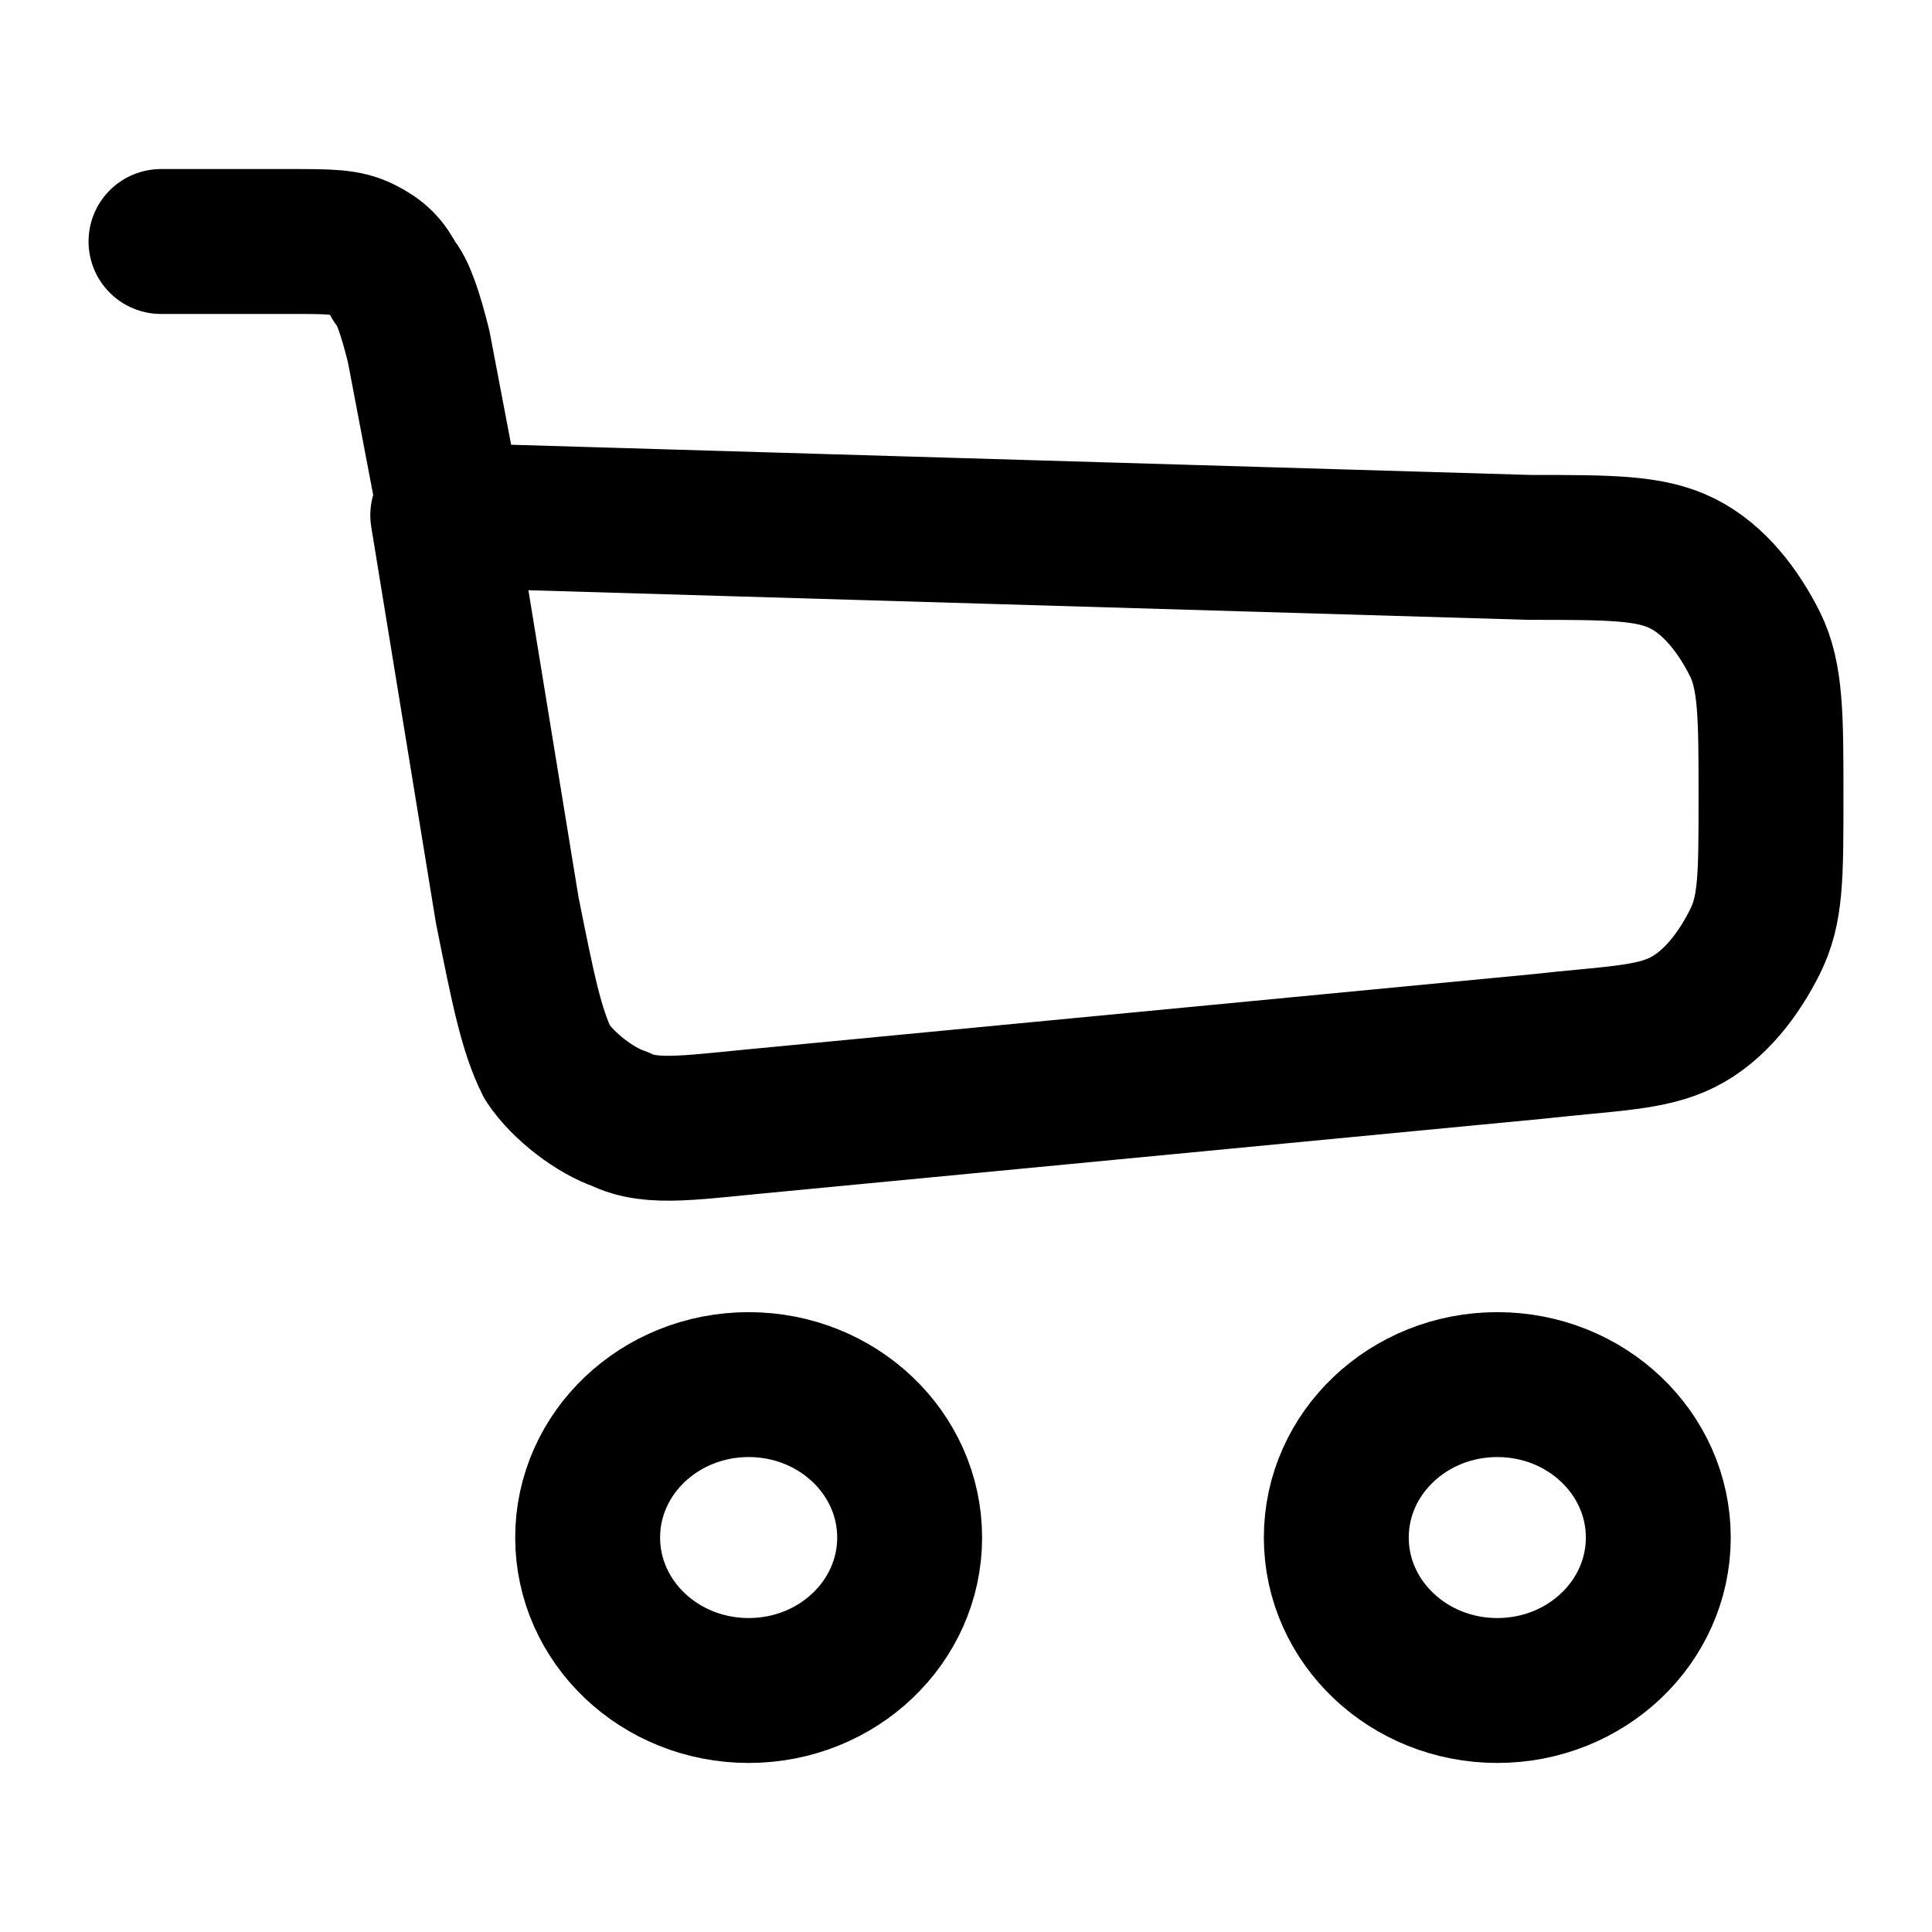
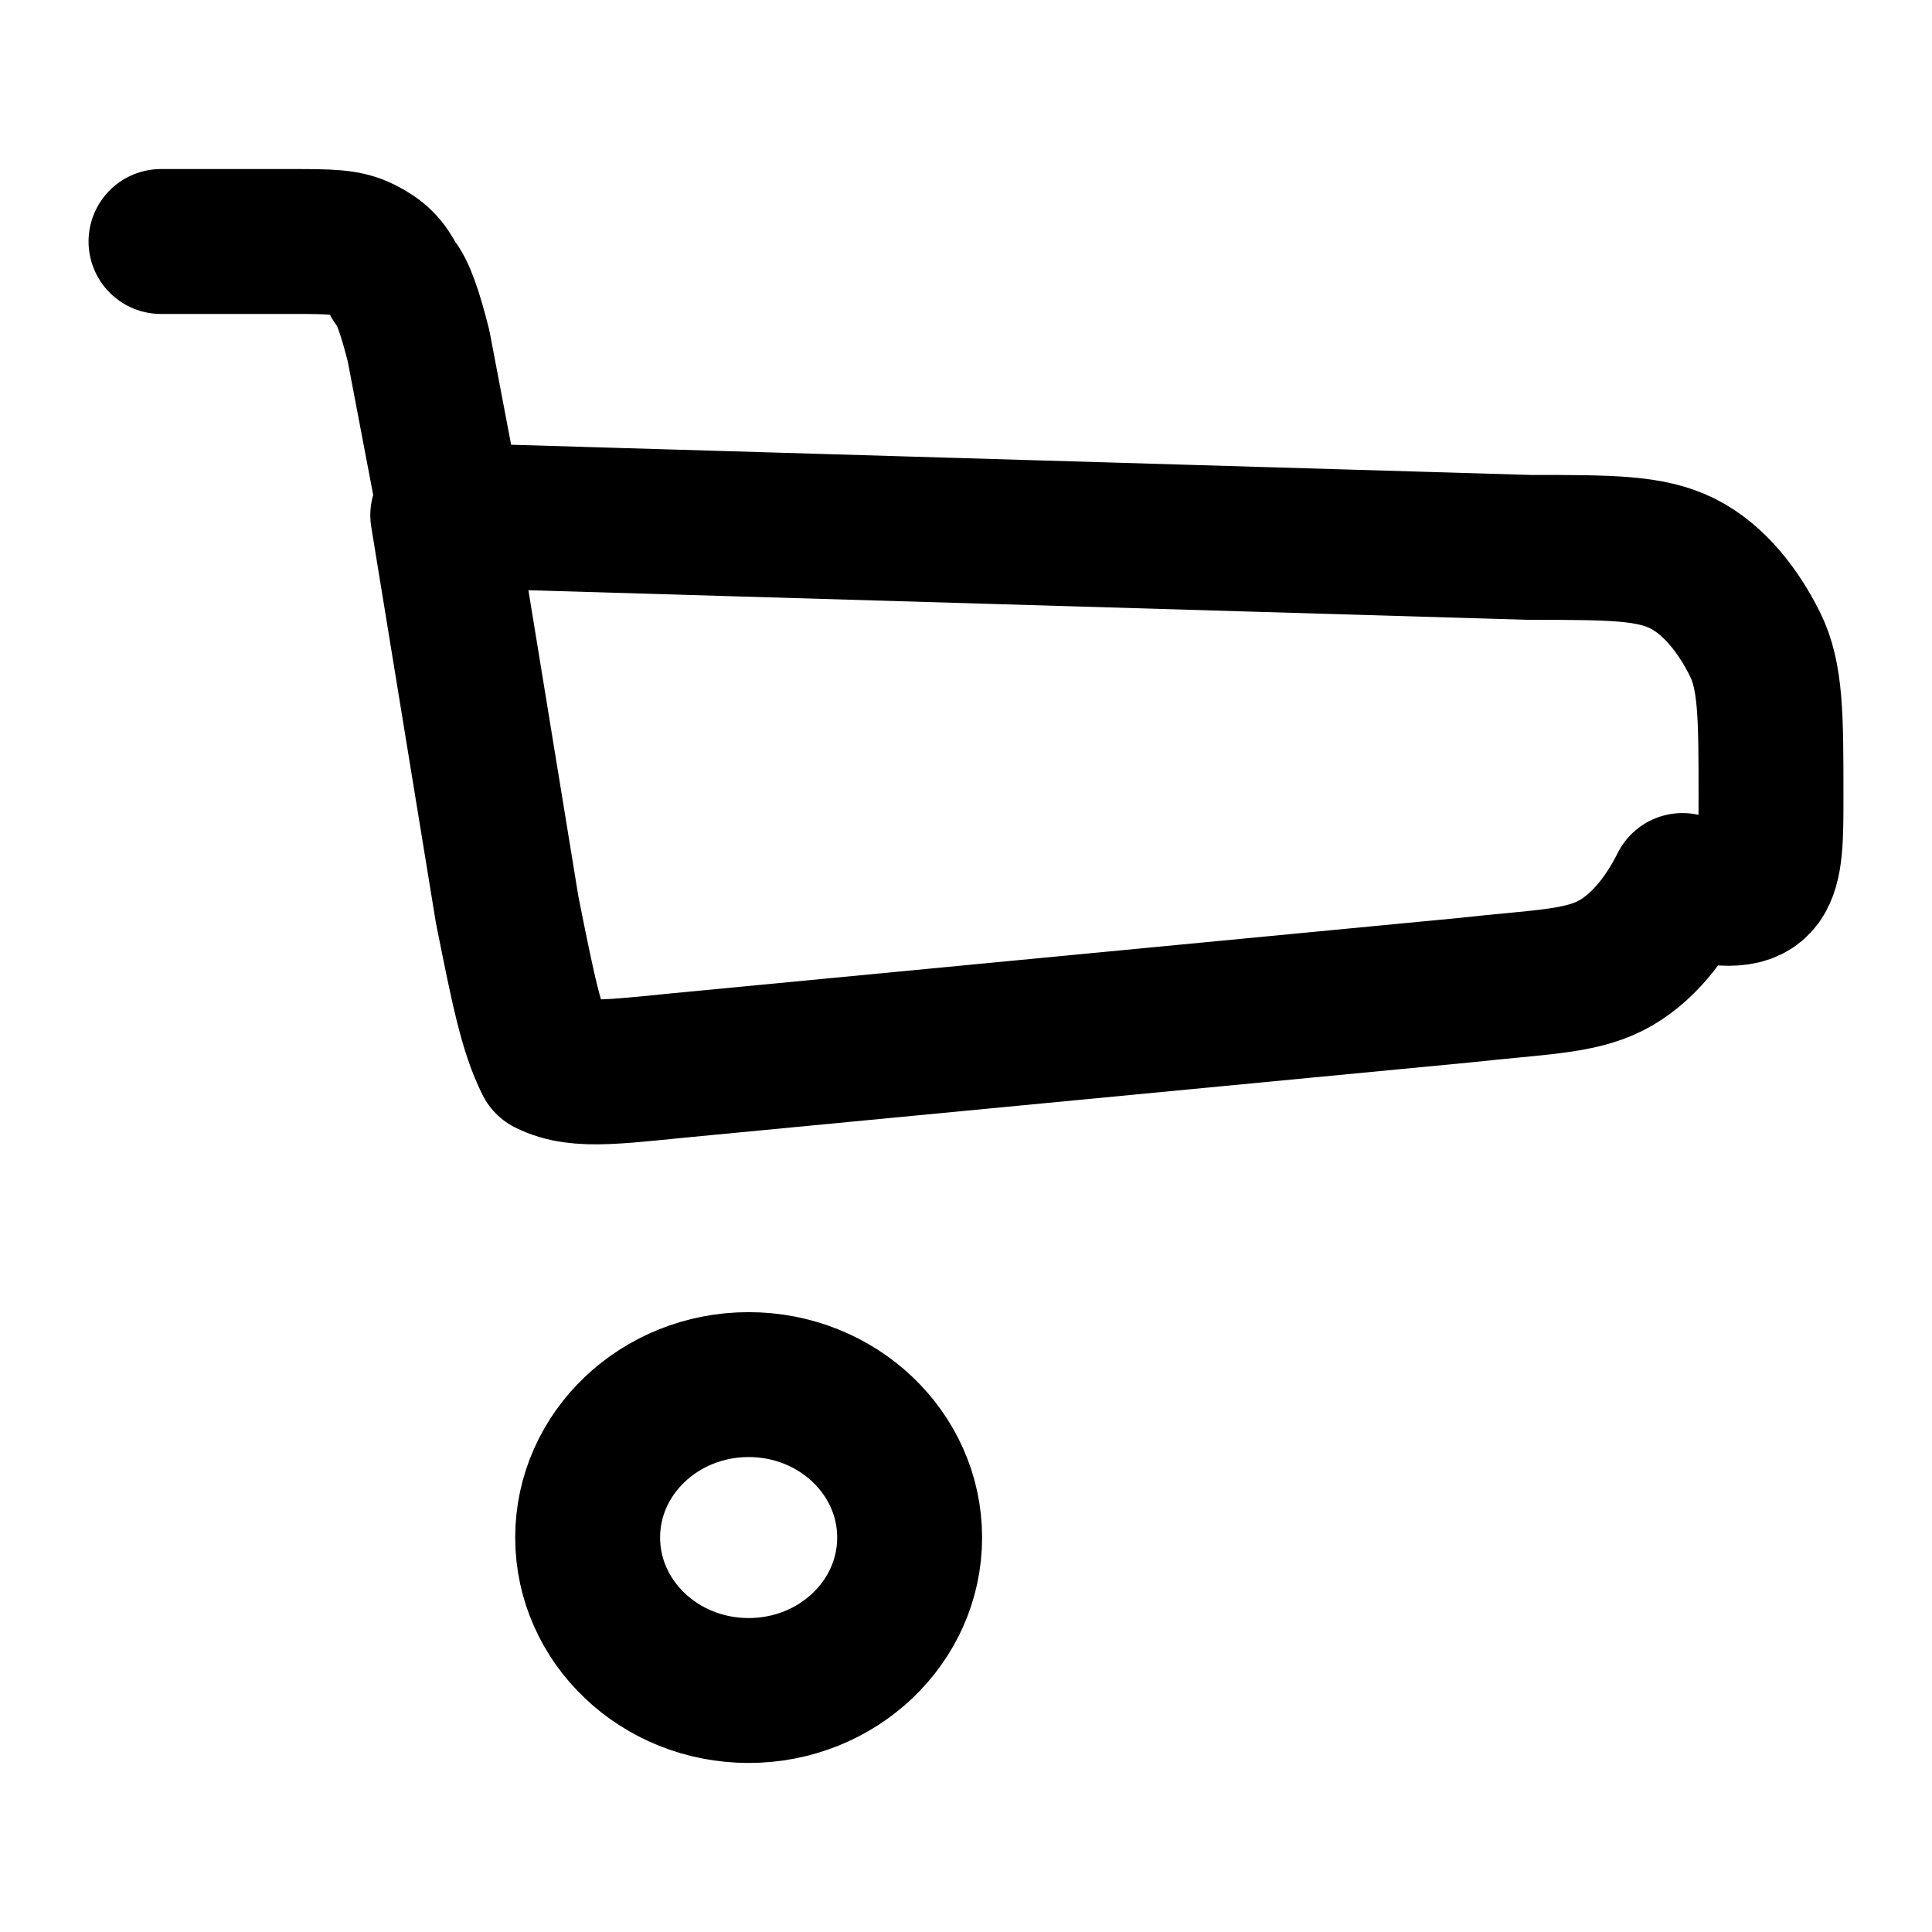
<svg xmlns="http://www.w3.org/2000/svg" version="1.1" id="Layer_1" x="0px" y="0px" viewBox="0 0 24 24" style="enable-background:new 0 0 24 24;" xml:space="preserve">
  <style type="text/css">
	.st0{fill:none;stroke:#000000;stroke-width:1.8;stroke-linecap:round;stroke-linejoin:round;}
	.st1{fill:none;stroke:#000000;stroke-width:1.8;}
</style>
-   <path class="st0" d="M2,3h1.6c0.5,0,0.7,0,0.9,0.1c0.2,0.1,0.3,0.2,0.4,0.4C5,3.6,5.1,3.9,5.2,4.3l0.4,2.1 M5.5,6.4l0.8,4.9  c0.2,1,0.3,1.5,0.5,1.9c0.2,0.3,0.6,0.6,0.9,0.7c0.4,0.2,0.9,0.1,2,0l9.4-0.9c0.9-0.1,1.4-0.1,1.8-0.3c0.4-0.2,0.7-0.6,0.9-1  C22,11.3,22,10.9,22,9.9l0,0c0-1,0-1.5-0.2-1.9c-0.2-0.4-0.5-0.8-0.9-1C20.5,6.8,20,6.8,19,6.8L5.5,6.4z" />
+   <path class="st0" d="M2,3h1.6c0.5,0,0.7,0,0.9,0.1c0.2,0.1,0.3,0.2,0.4,0.4C5,3.6,5.1,3.9,5.2,4.3l0.4,2.1 M5.5,6.4l0.8,4.9  c0.2,1,0.3,1.5,0.5,1.9c0.4,0.2,0.9,0.1,2,0l9.4-0.9c0.9-0.1,1.4-0.1,1.8-0.3c0.4-0.2,0.7-0.6,0.9-1  C22,11.3,22,10.9,22,9.9l0,0c0-1,0-1.5-0.2-1.9c-0.2-0.4-0.5-0.8-0.9-1C20.5,6.8,20,6.8,19,6.8L5.5,6.4z" />
  <ellipse class="st1" cx="9.3" cy="19.1" rx="2" ry="1.9" />
-   <ellipse class="st1" cx="18.6" cy="19.1" rx="2" ry="1.9" />
</svg>